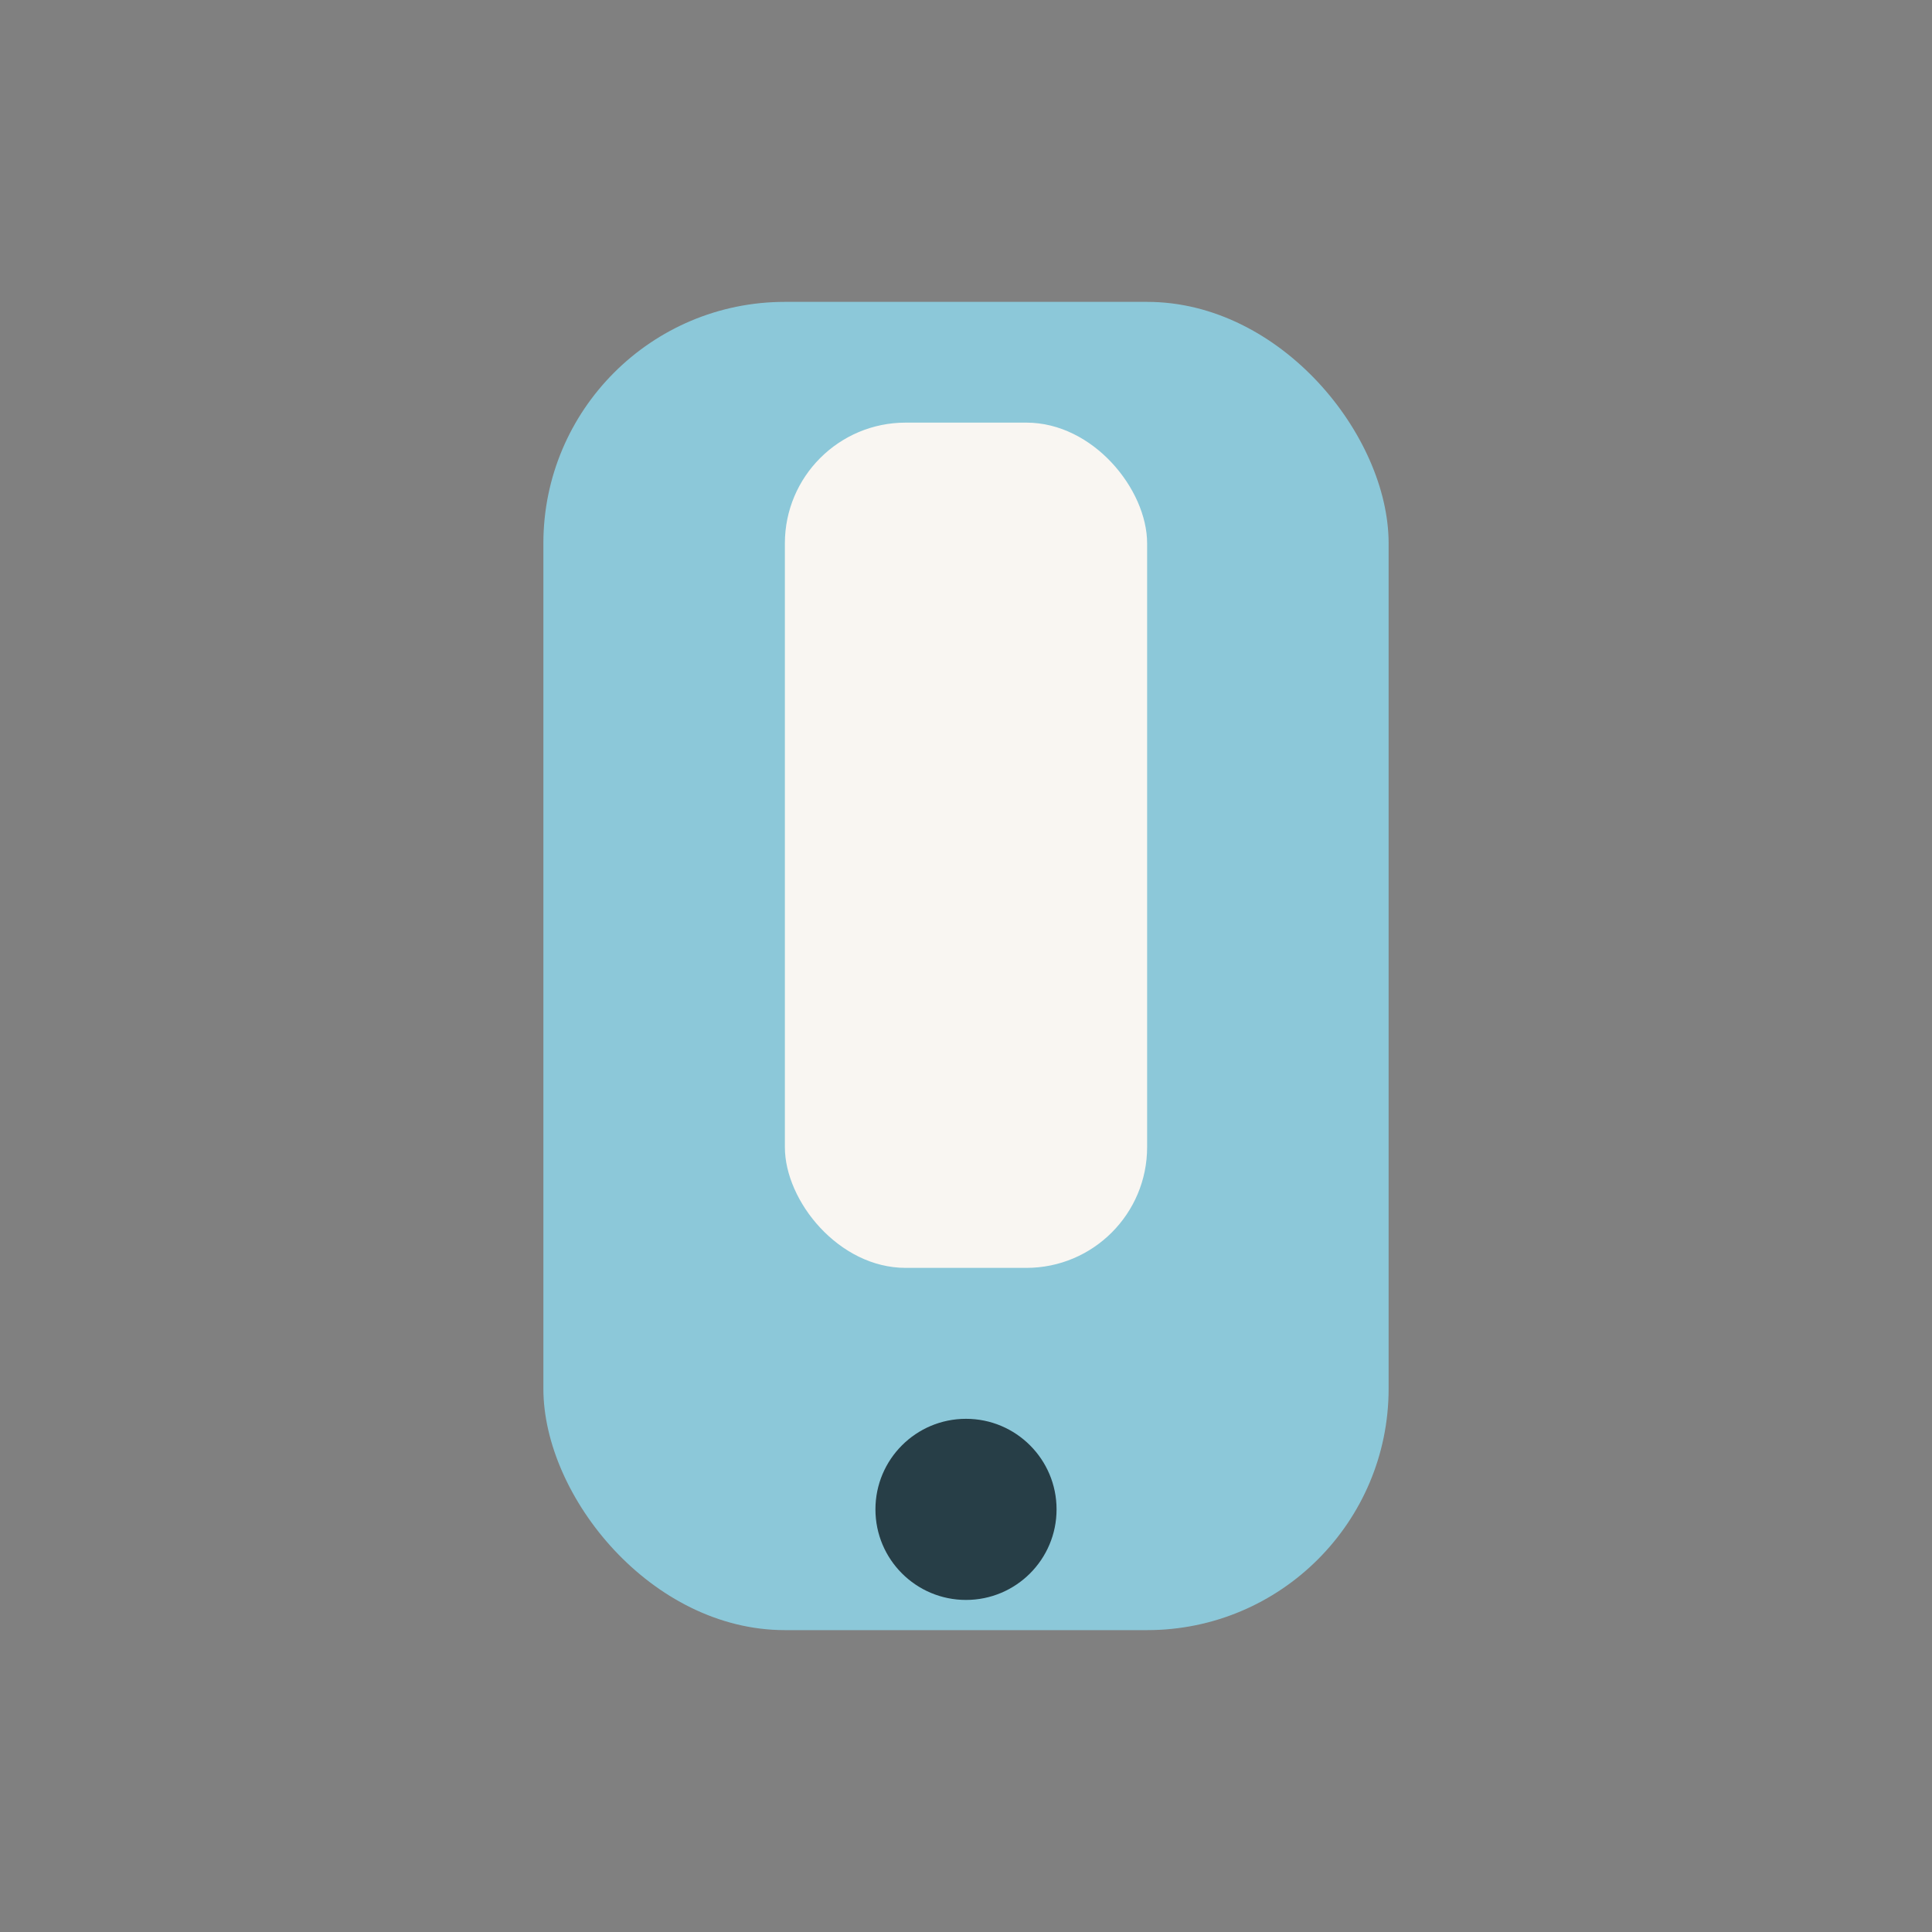
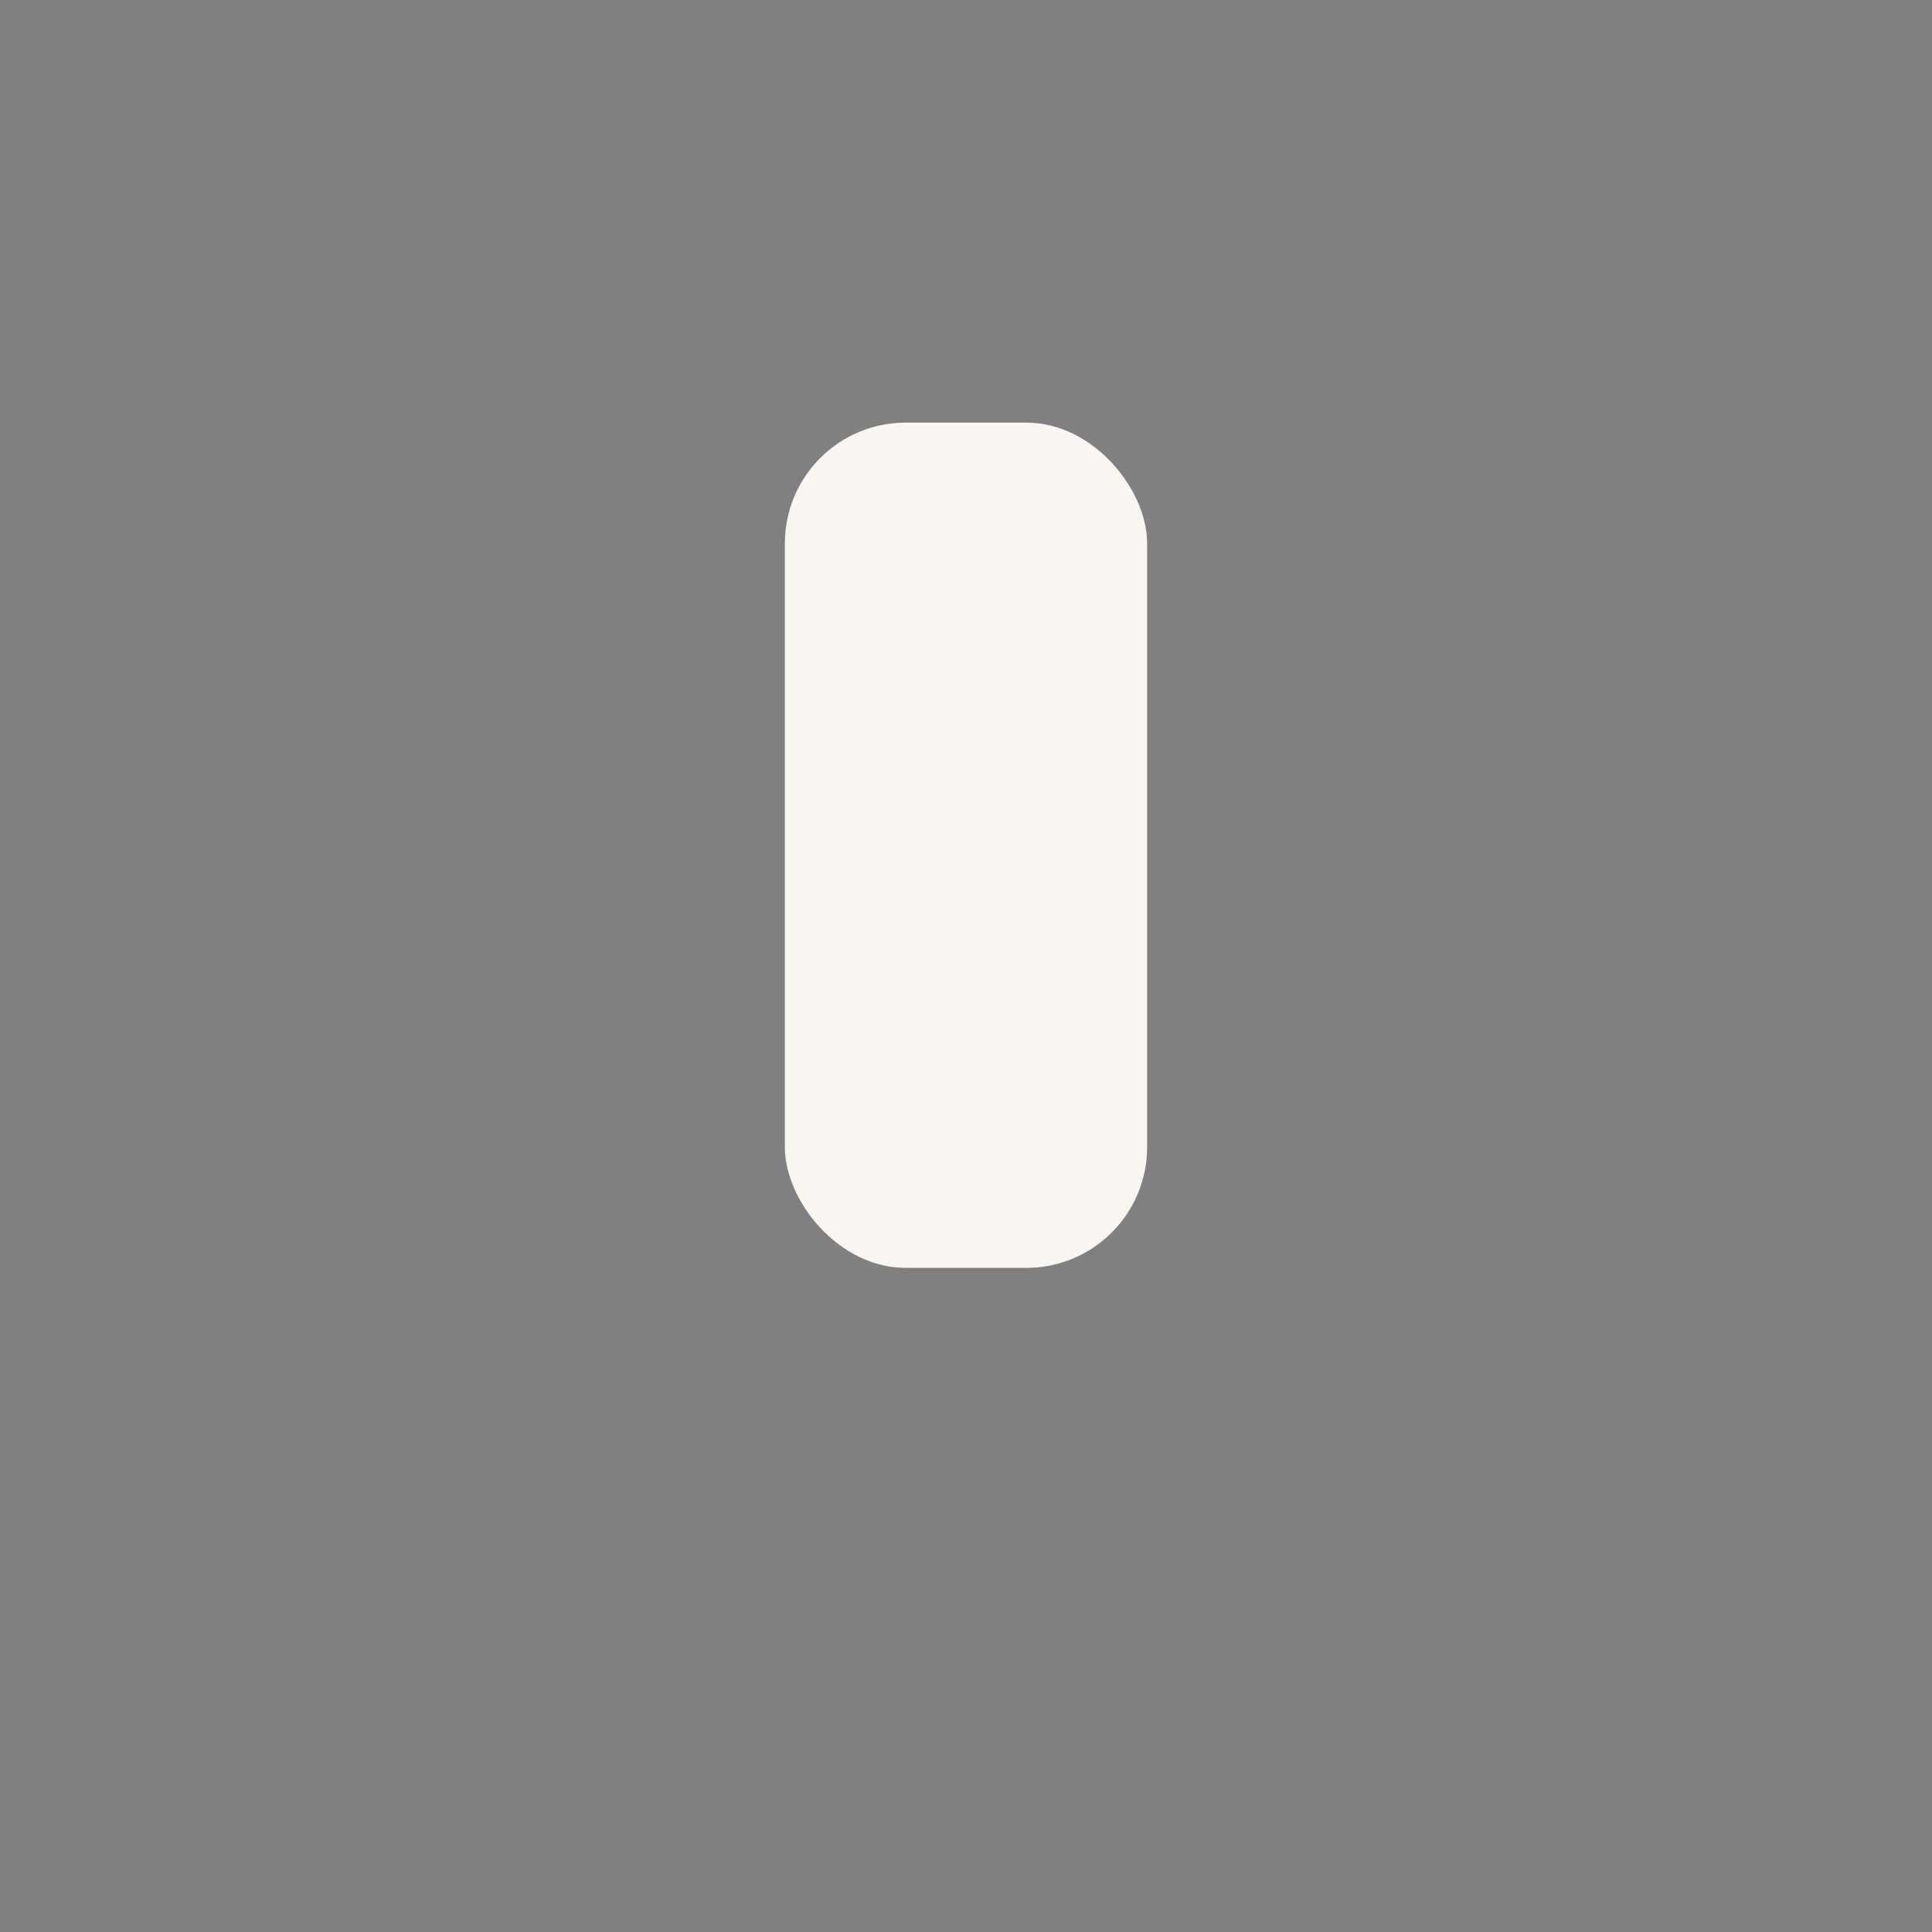
<svg xmlns="http://www.w3.org/2000/svg" width="32" height="32" viewBox="0 0 32 32">
  <rect x="0" y="0" width="32" height="32" fill="#808080" stroke="none" />
-   <rect x="9" y="5" width="14" height="22" rx="4" fill="#8CC8D9" />
  <rect x="13" y="7" width="6" height="14" rx="2" fill="#F9F6F2" />
-   <circle cx="16" cy="25" r="1.5" fill="#273E47" />
</svg>